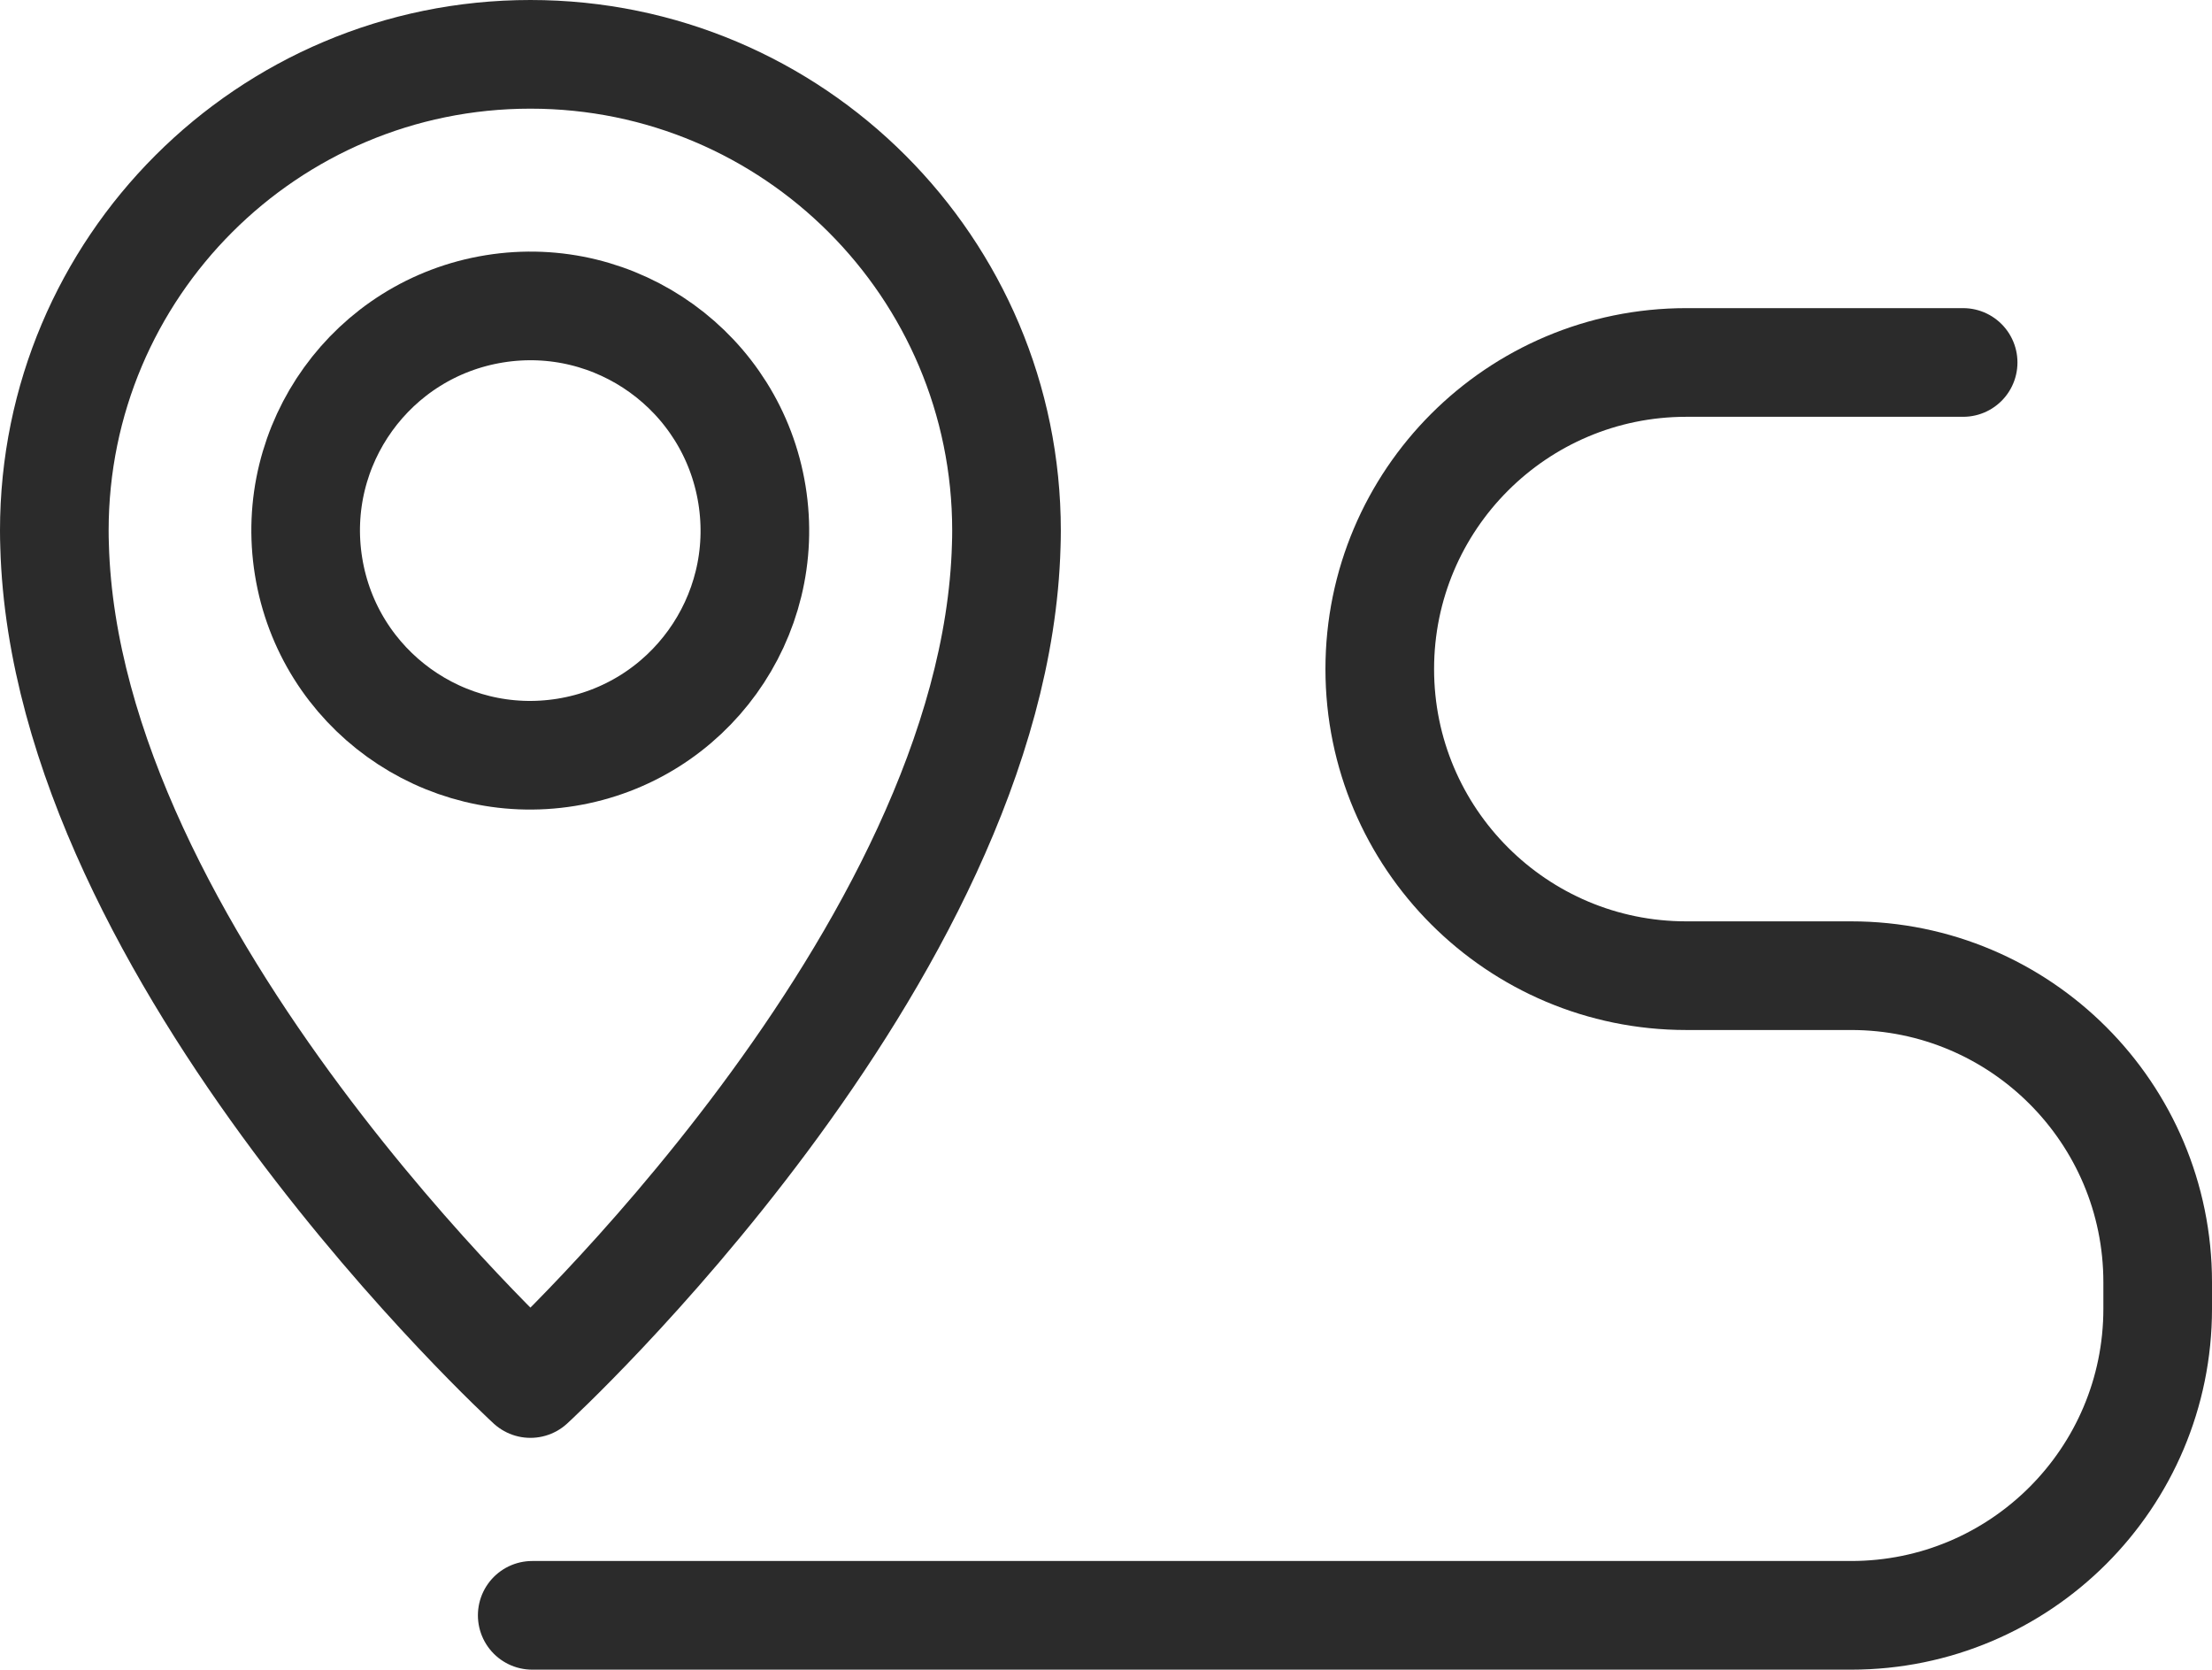
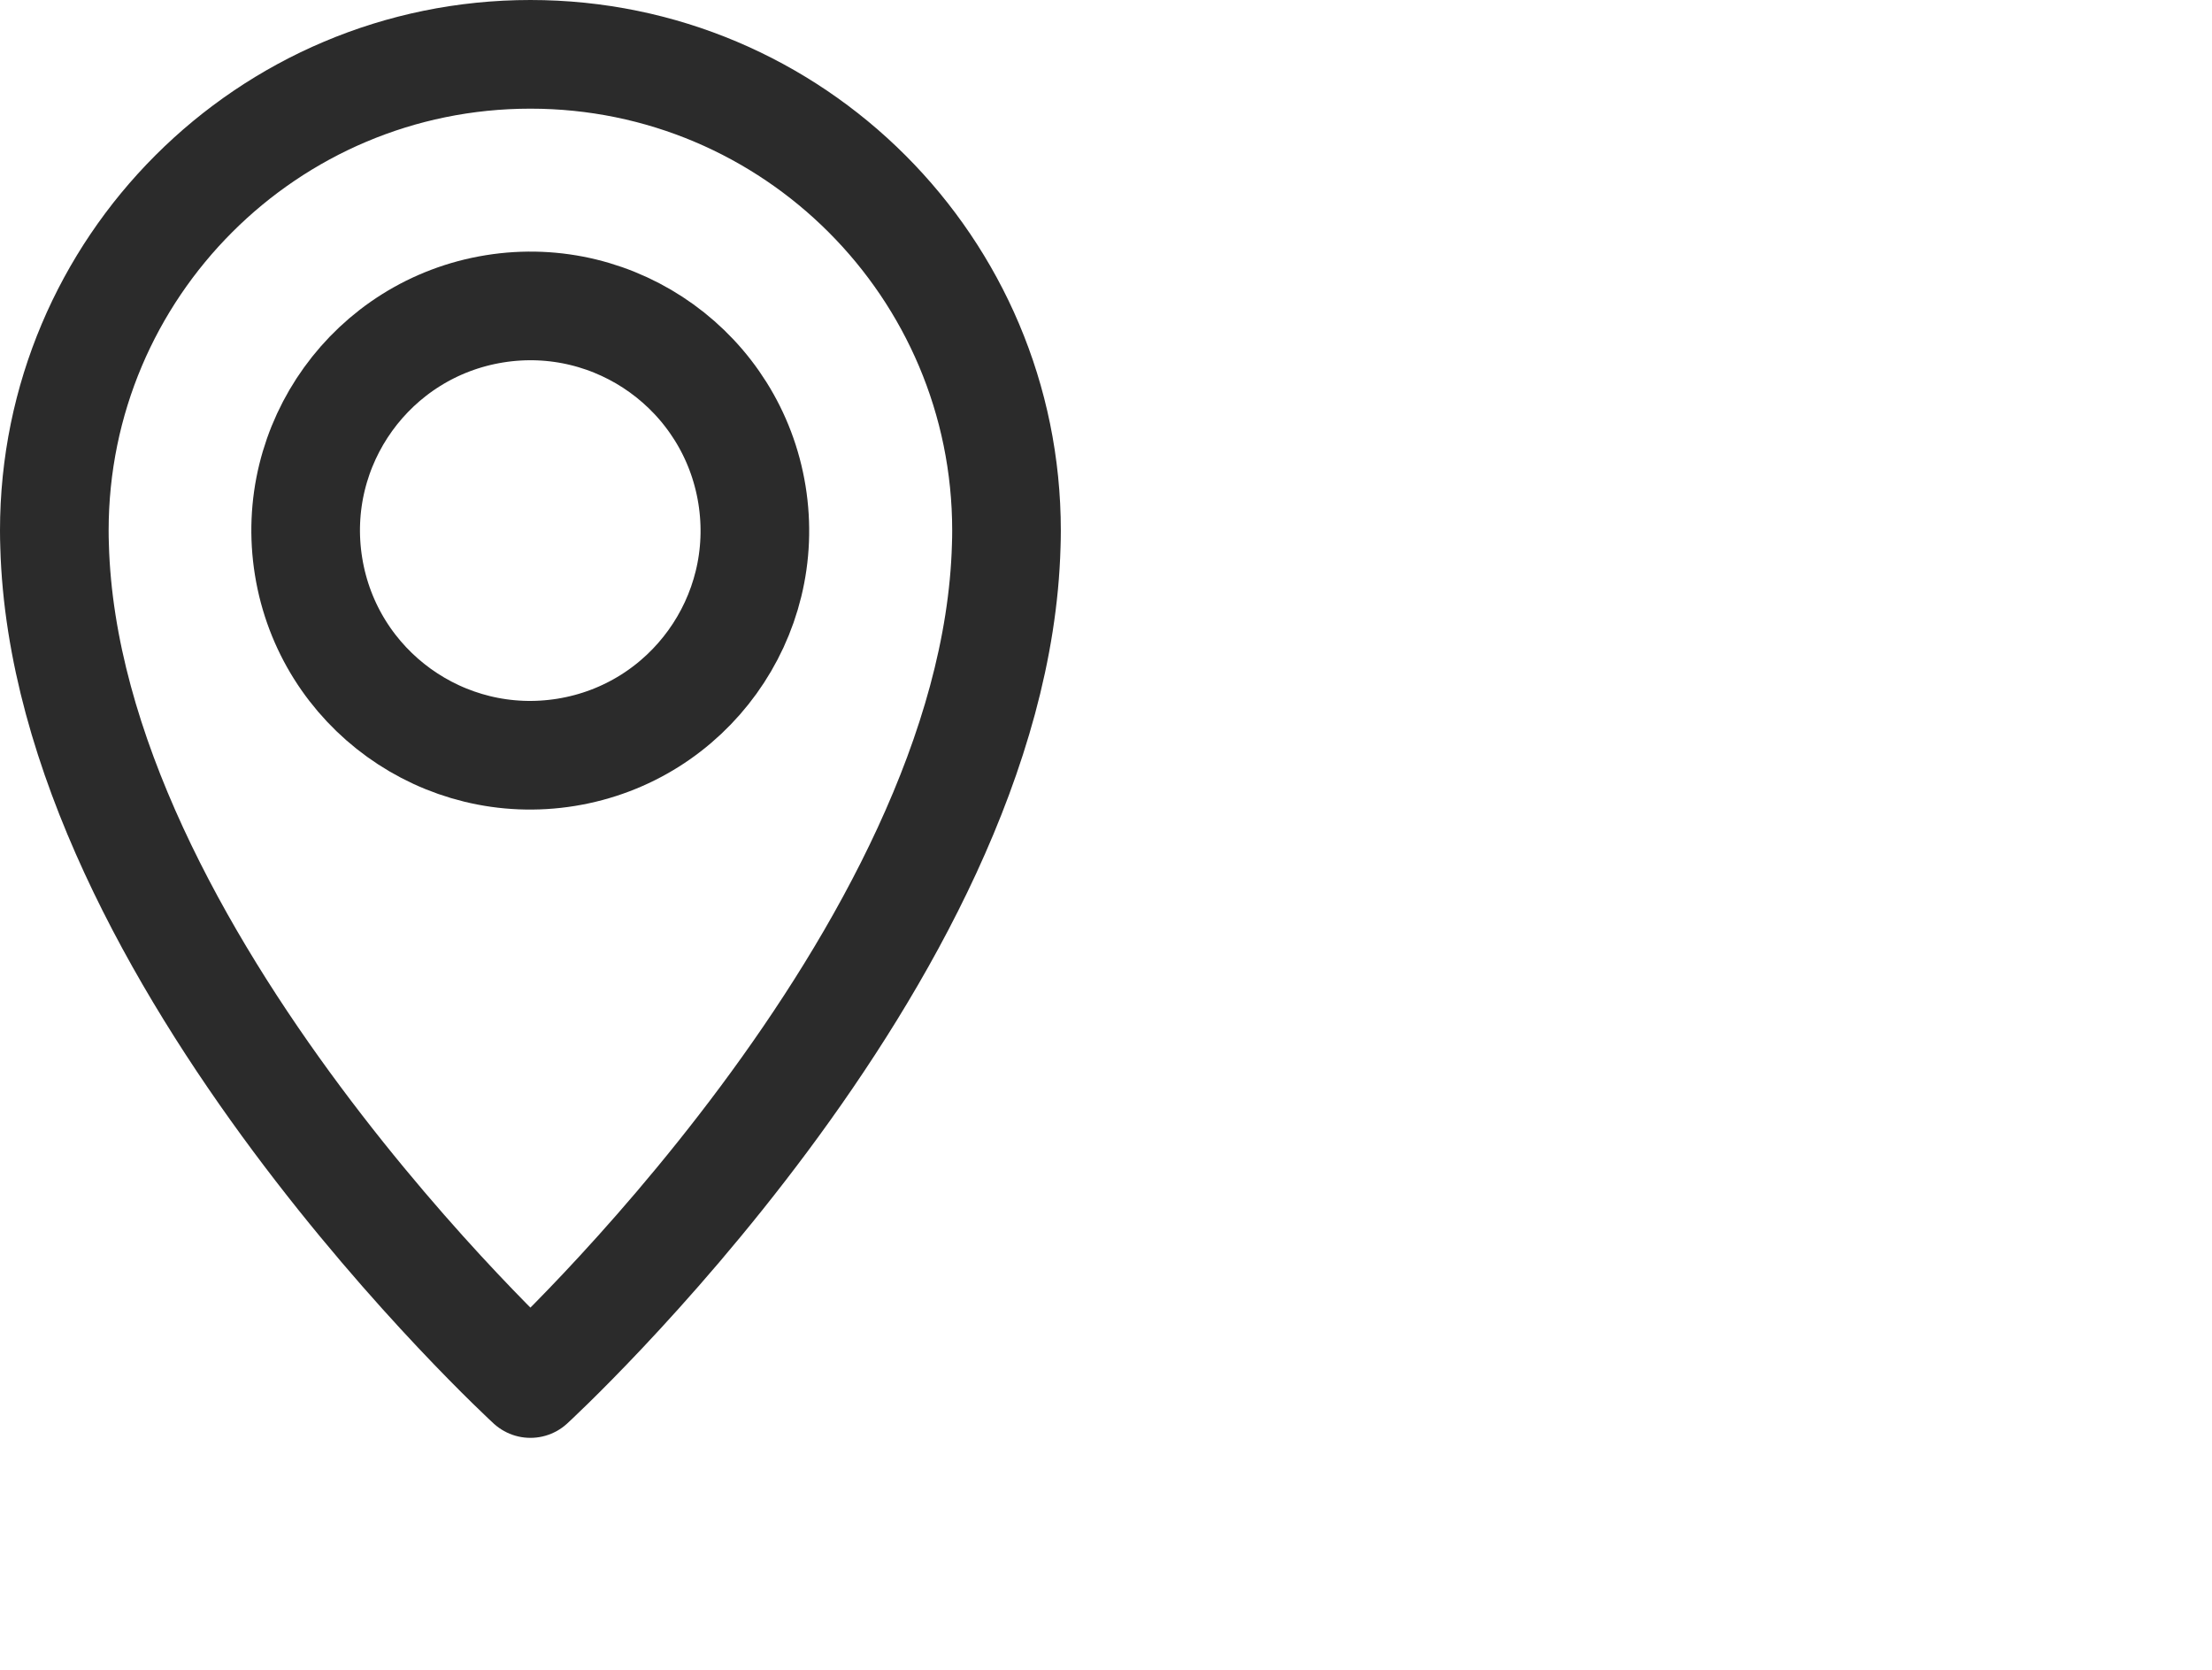
<svg xmlns="http://www.w3.org/2000/svg" version="1.1" id="_x2018_ëîé_x5F_2" x="0px" y="0px" viewBox="0 0 244.34 184.39" style="enable-background:new 0 0 244.34 184.39;" xml:space="preserve">
  <style type="text/css"> .st0{fill:none;stroke:#2B2B2B;stroke-width:12;stroke-linecap:round;stroke-linejoin:round;stroke-miterlimit:10;} </style>
  <g>
    <g>
      <g>
        <ellipse transform="matrix(0.987 -0.16 0.16 0.987 -8.629 10.142)" class="st0" cx="58.59" cy="58.59" rx="24.81" ry="24.81" />
        <path class="st0" d="M111.18,58.59C111.18,29.55,87.64,6,58.59,6S6,29.55,6,58.59c0,0.57,0.01,1.13,0.03,1.69 c1.26,45.43,52.56,92.51,52.56,92.51s51.3-47.08,52.56-92.51C111.17,59.72,111.18,59.16,111.18,58.59z" />
      </g>
    </g>
-     <path class="st0" d="M58.79,178.39h145.69c18.7,0,33.86-15.16,33.86-33.86v-2.92c0-18.7-15.16-33.86-33.86-33.86h-18.21 c-18.7,0-33.86-15.16-33.86-33.86l0,0c0-18.7,15.16-33.86,33.86-33.86h30.58" />
  </g>
</svg>